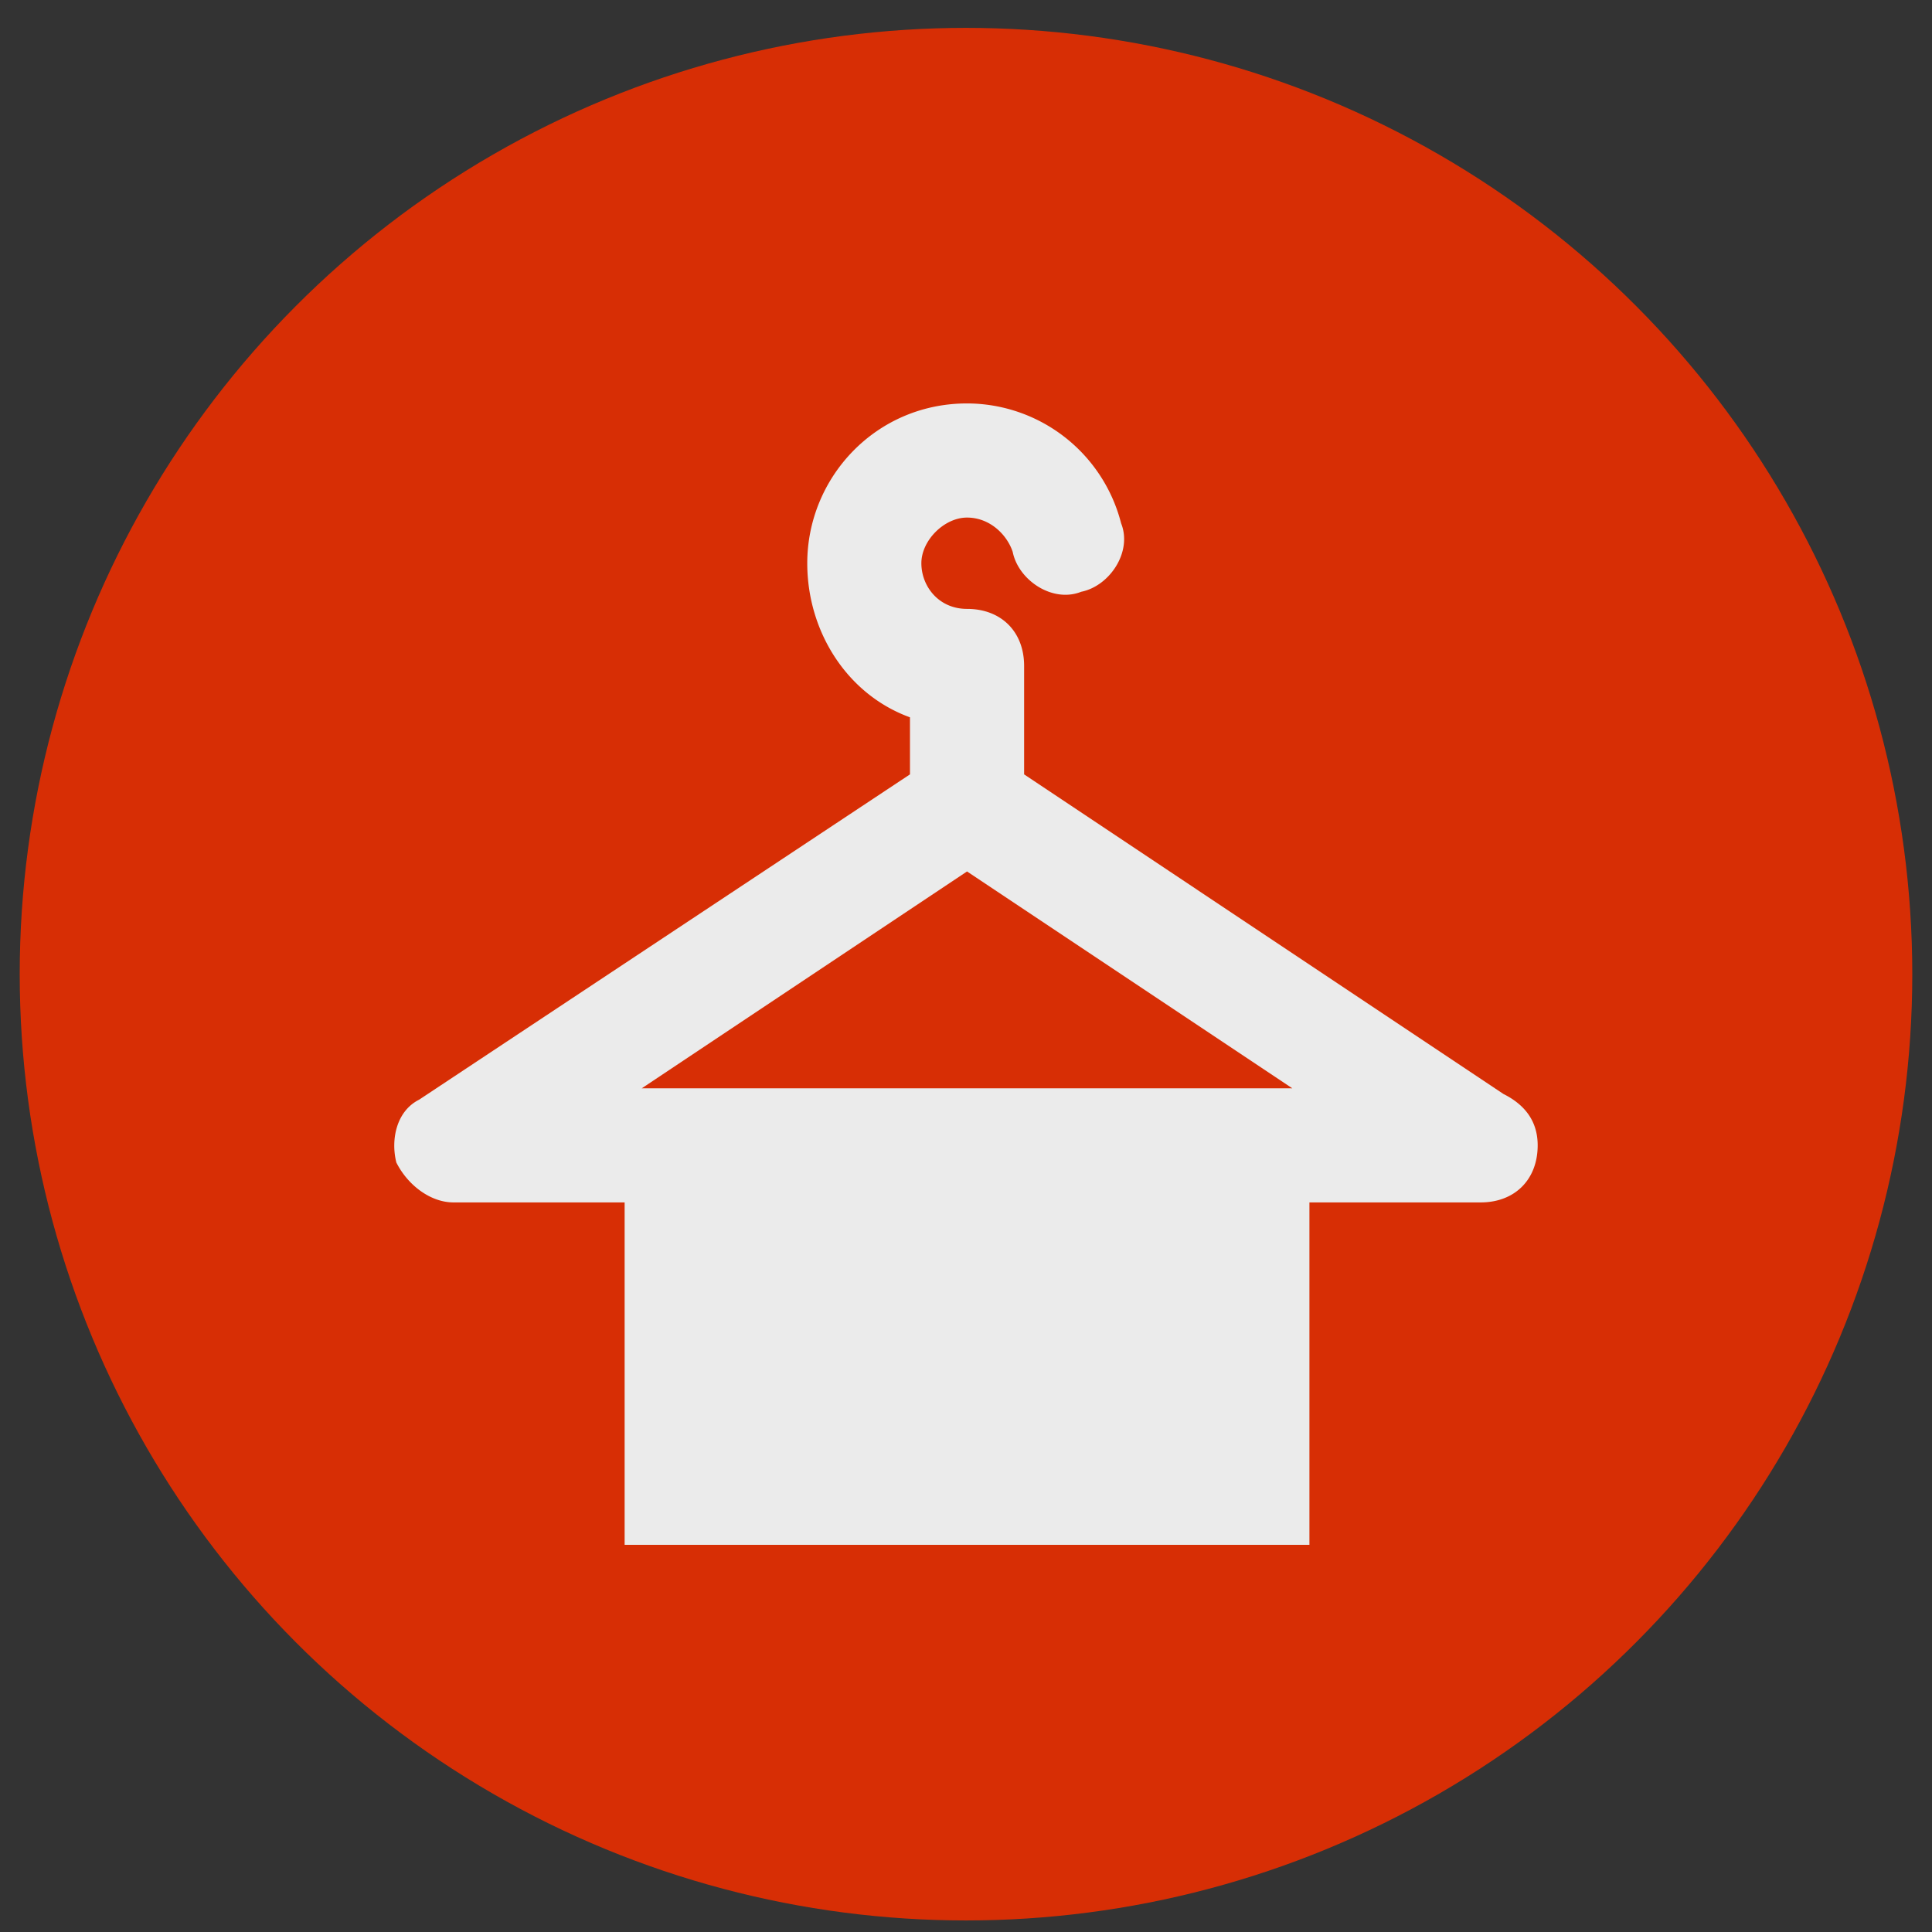
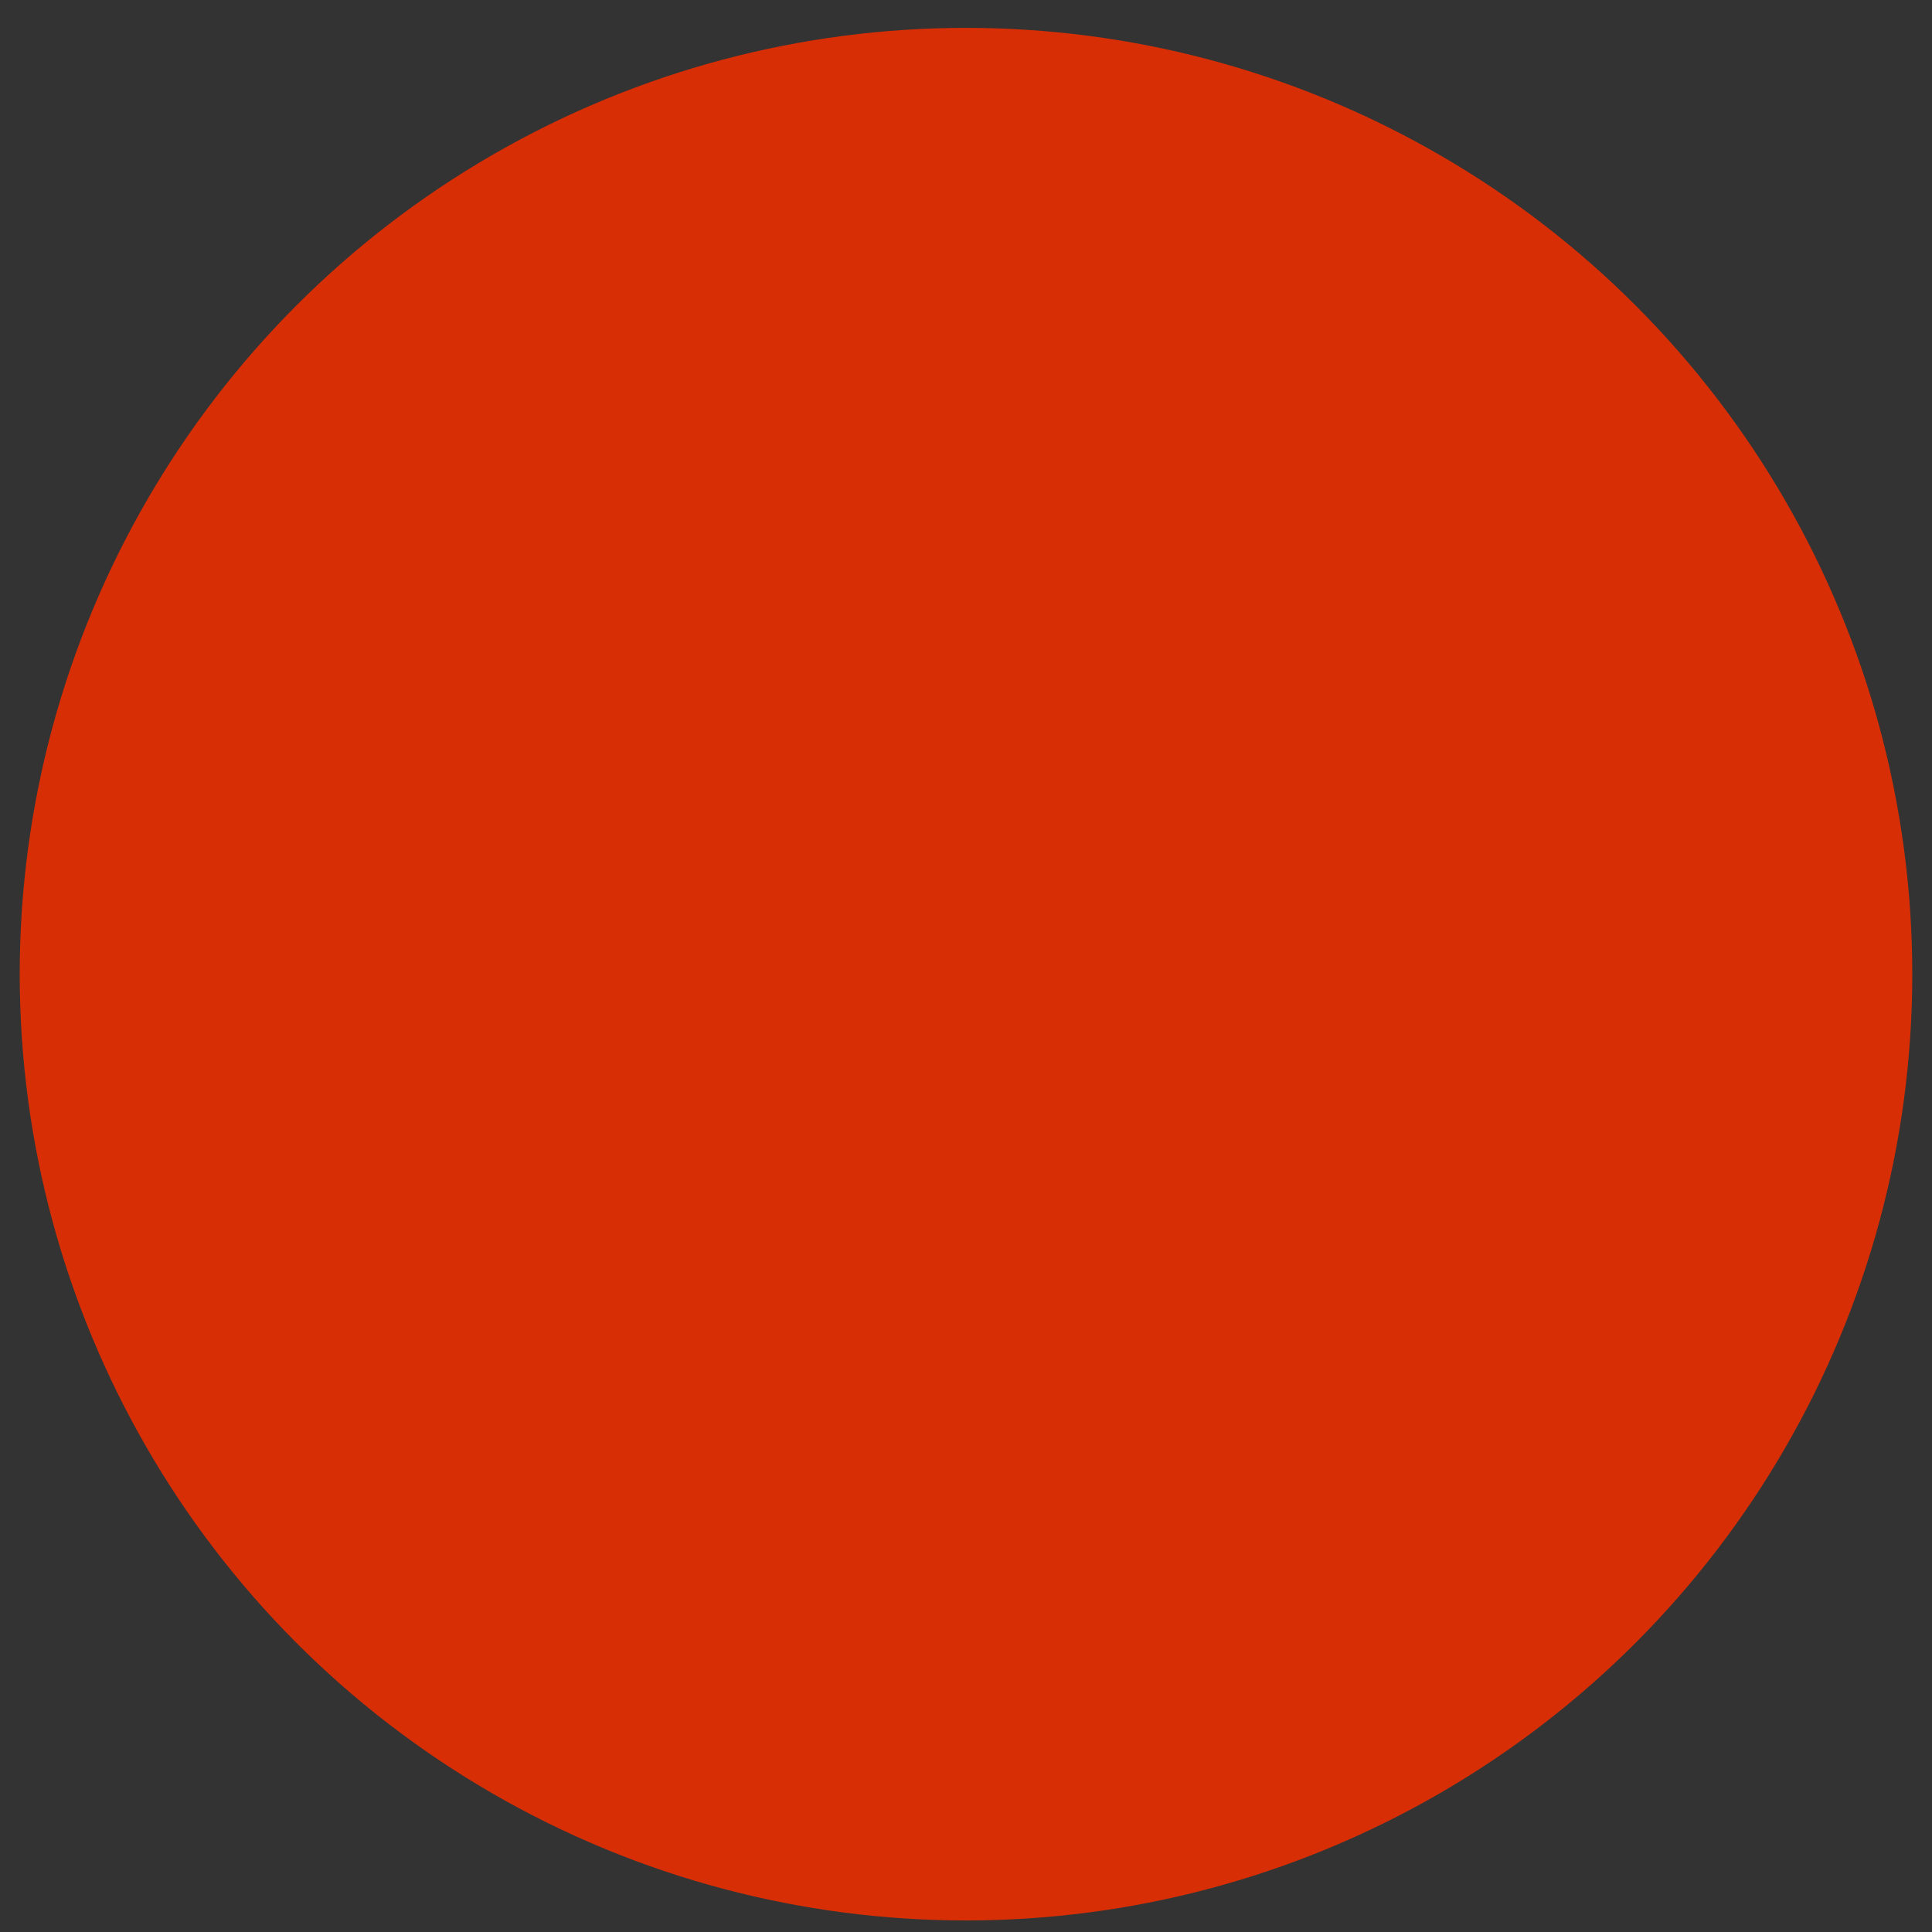
<svg xmlns="http://www.w3.org/2000/svg" width="49" height="49" viewBox="0 0 49 49" fill="none">
  <rect x="0" y="0" width="49" height="49" fill="#333333" stroke="none" />
  <g opacity=".9">
    <circle cx="24.5" cy="24.707" r="24" fill="#E92E00" />
-     <path d="M38.132 27.747 25.974 19.64v-2.75c0-.868-.58-1.447-1.448-1.447-.724 0-1.158-.579-1.158-1.158s.58-1.158 1.158-1.158c.58 0 1.013.434 1.158.868.145.724 1.013 1.303 1.737 1.014.724-.145 1.303-1.014 1.013-1.737a4.04 4.04 0 0 0-3.908-3.04c-2.316 0-4.052 1.882-4.052 4.053 0 1.737 1.013 3.33 2.605 3.908v1.447l-12.448 8.25c-.579.29-.724 1.014-.579 1.593.29.578.869 1.013 1.448 1.013h4.342v8.684H33.21v-8.684h4.342c.868 0 1.447-.58 1.447-1.448 0-.578-.29-1.013-.868-1.302zm-13.606-5.645 8.25 5.5h-16.5l8.25-5.5z" fill="#fff" />
  </g>
</svg>